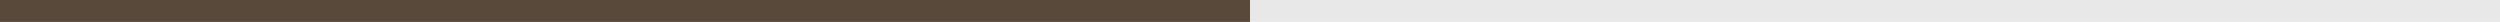
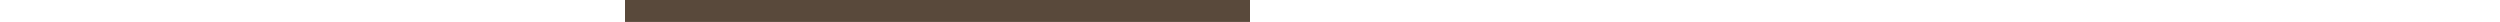
<svg xmlns="http://www.w3.org/2000/svg" width="228" height="2" viewBox="0 0 228 2" fill="none">
  <g clip-path="url(#clip0_4641_888)">
-     <path d="M0 1L228 1" stroke="#E8E8E8" stroke-width="2" />
-     <path d="M0 1L57 1" stroke="#59493B" stroke-width="2" />
    <path d="M57 1L114 1" stroke="#59493B" stroke-width="2" />
  </g>
  <defs>
    <clipPath id="clip0_4641_888">
      <rect width="228" height="2" fill="white" />
    </clipPath>
  </defs>
</svg>